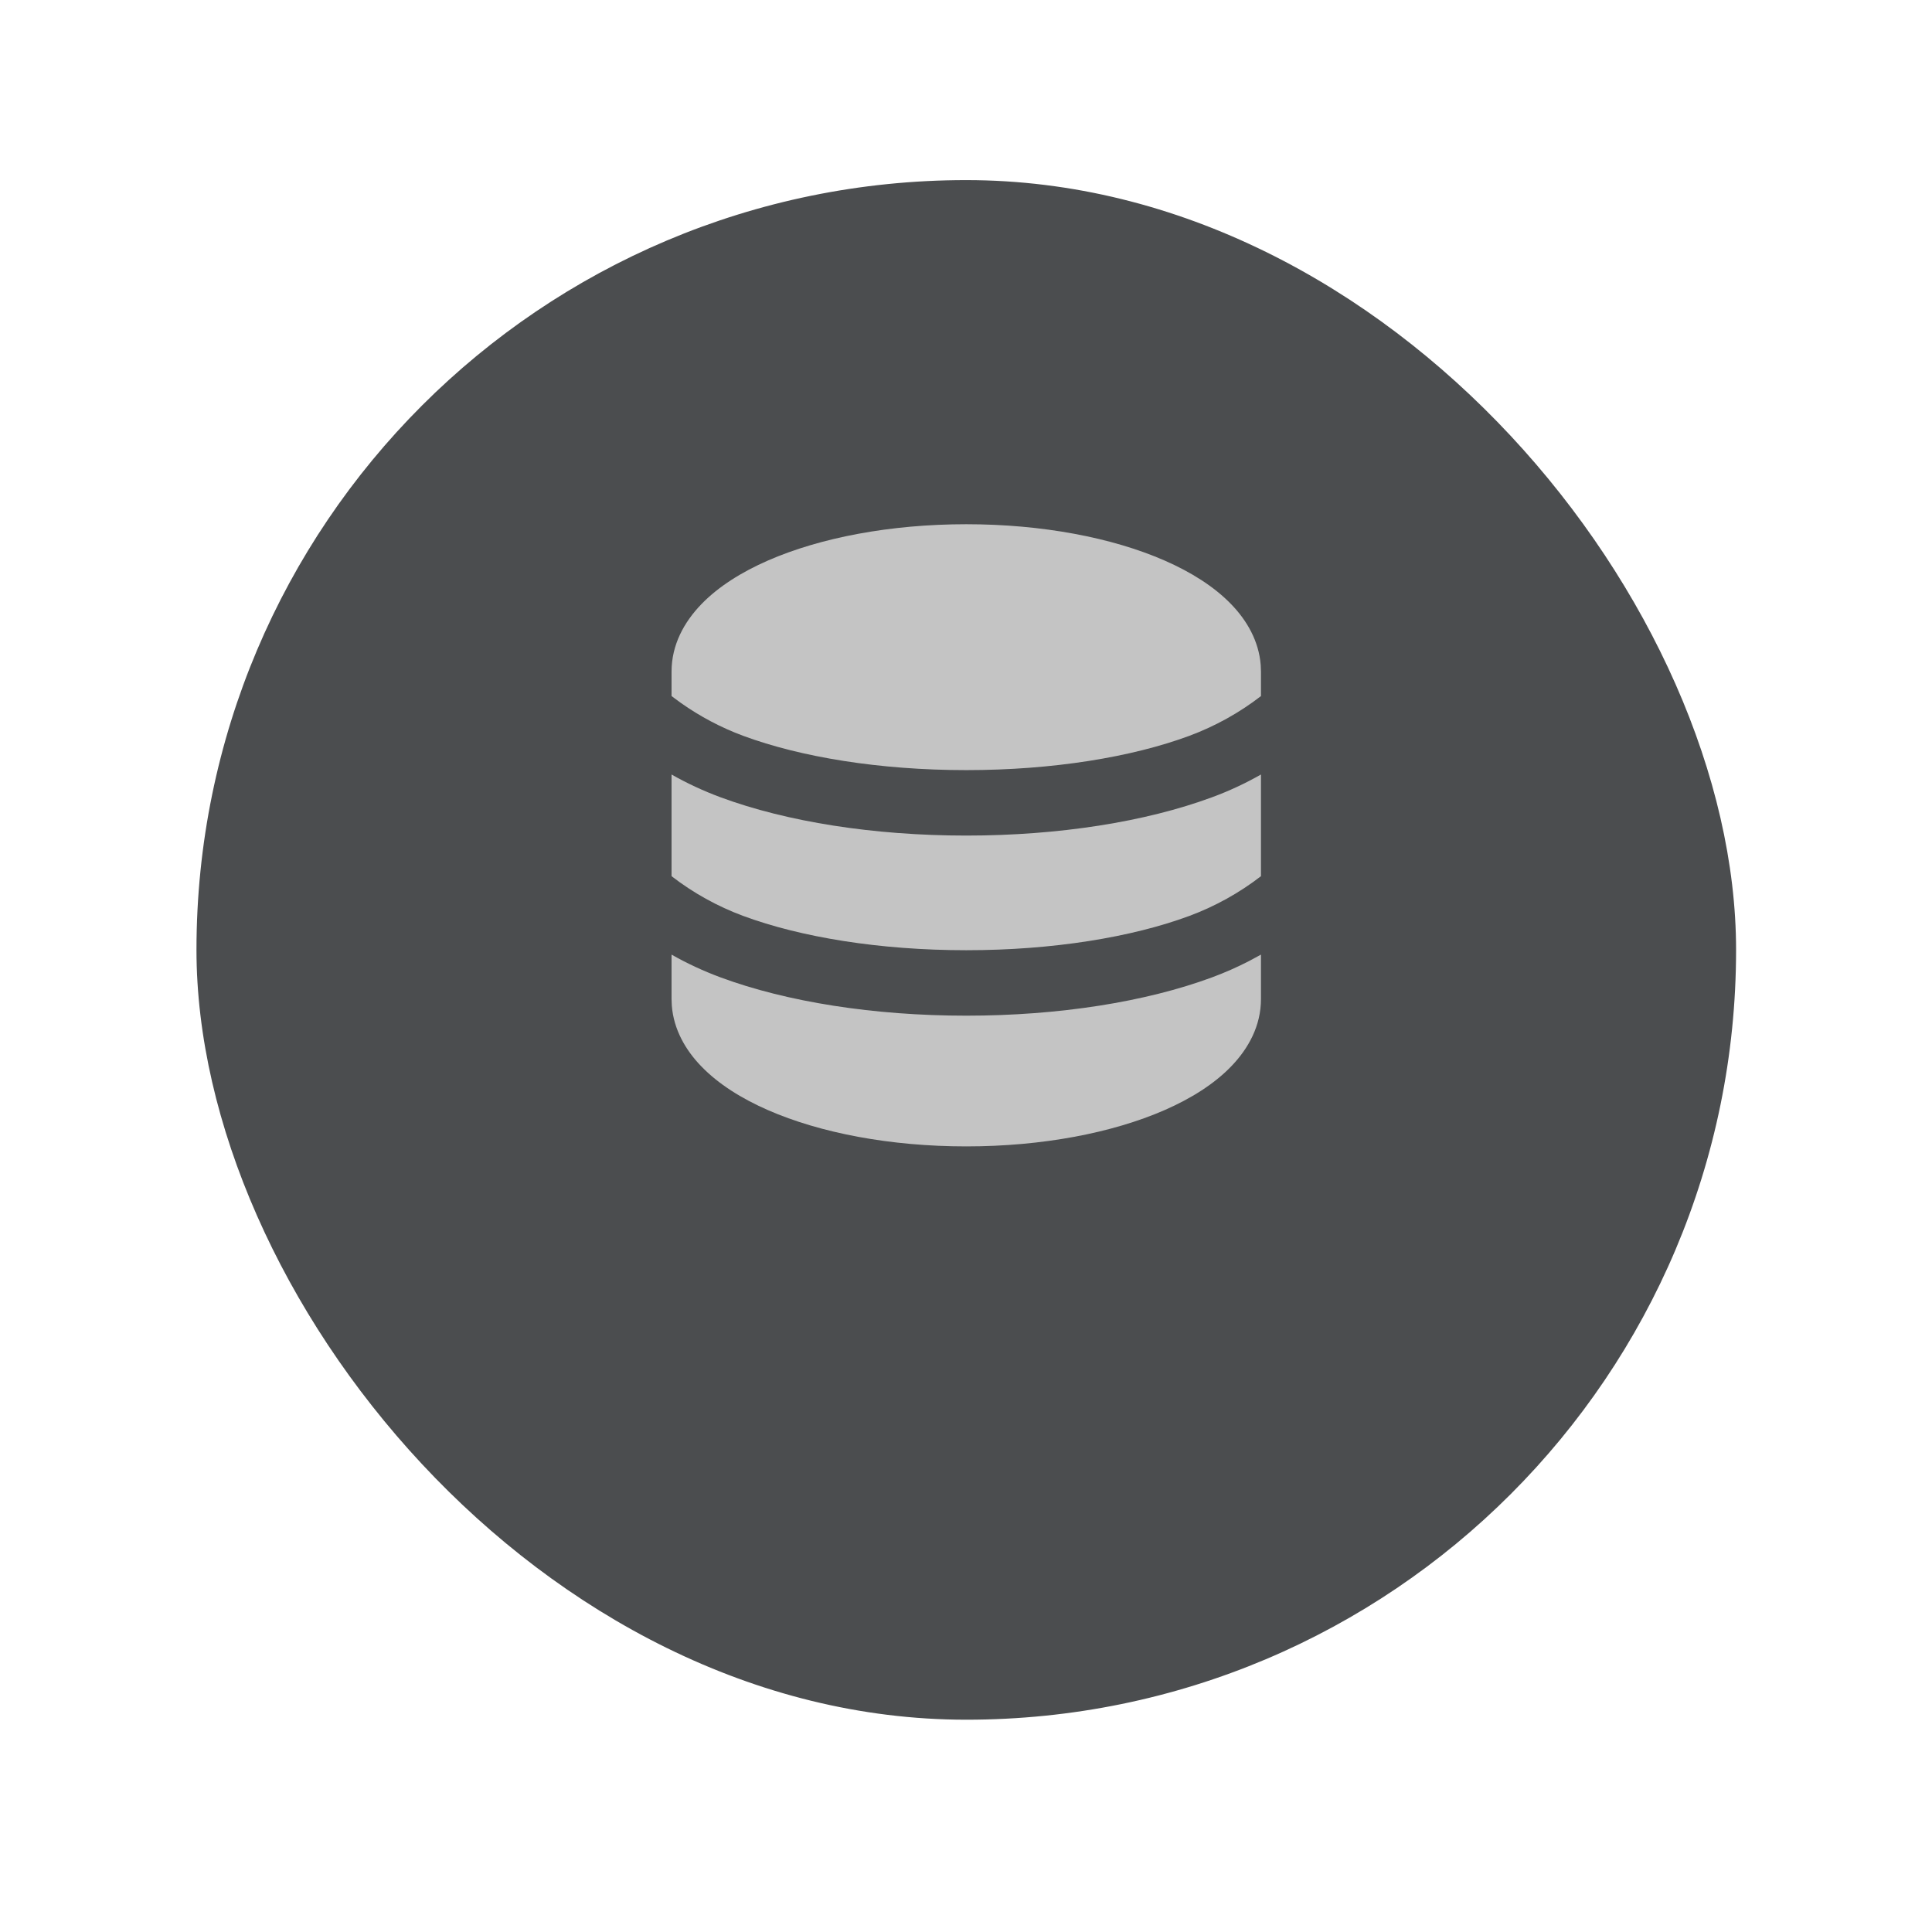
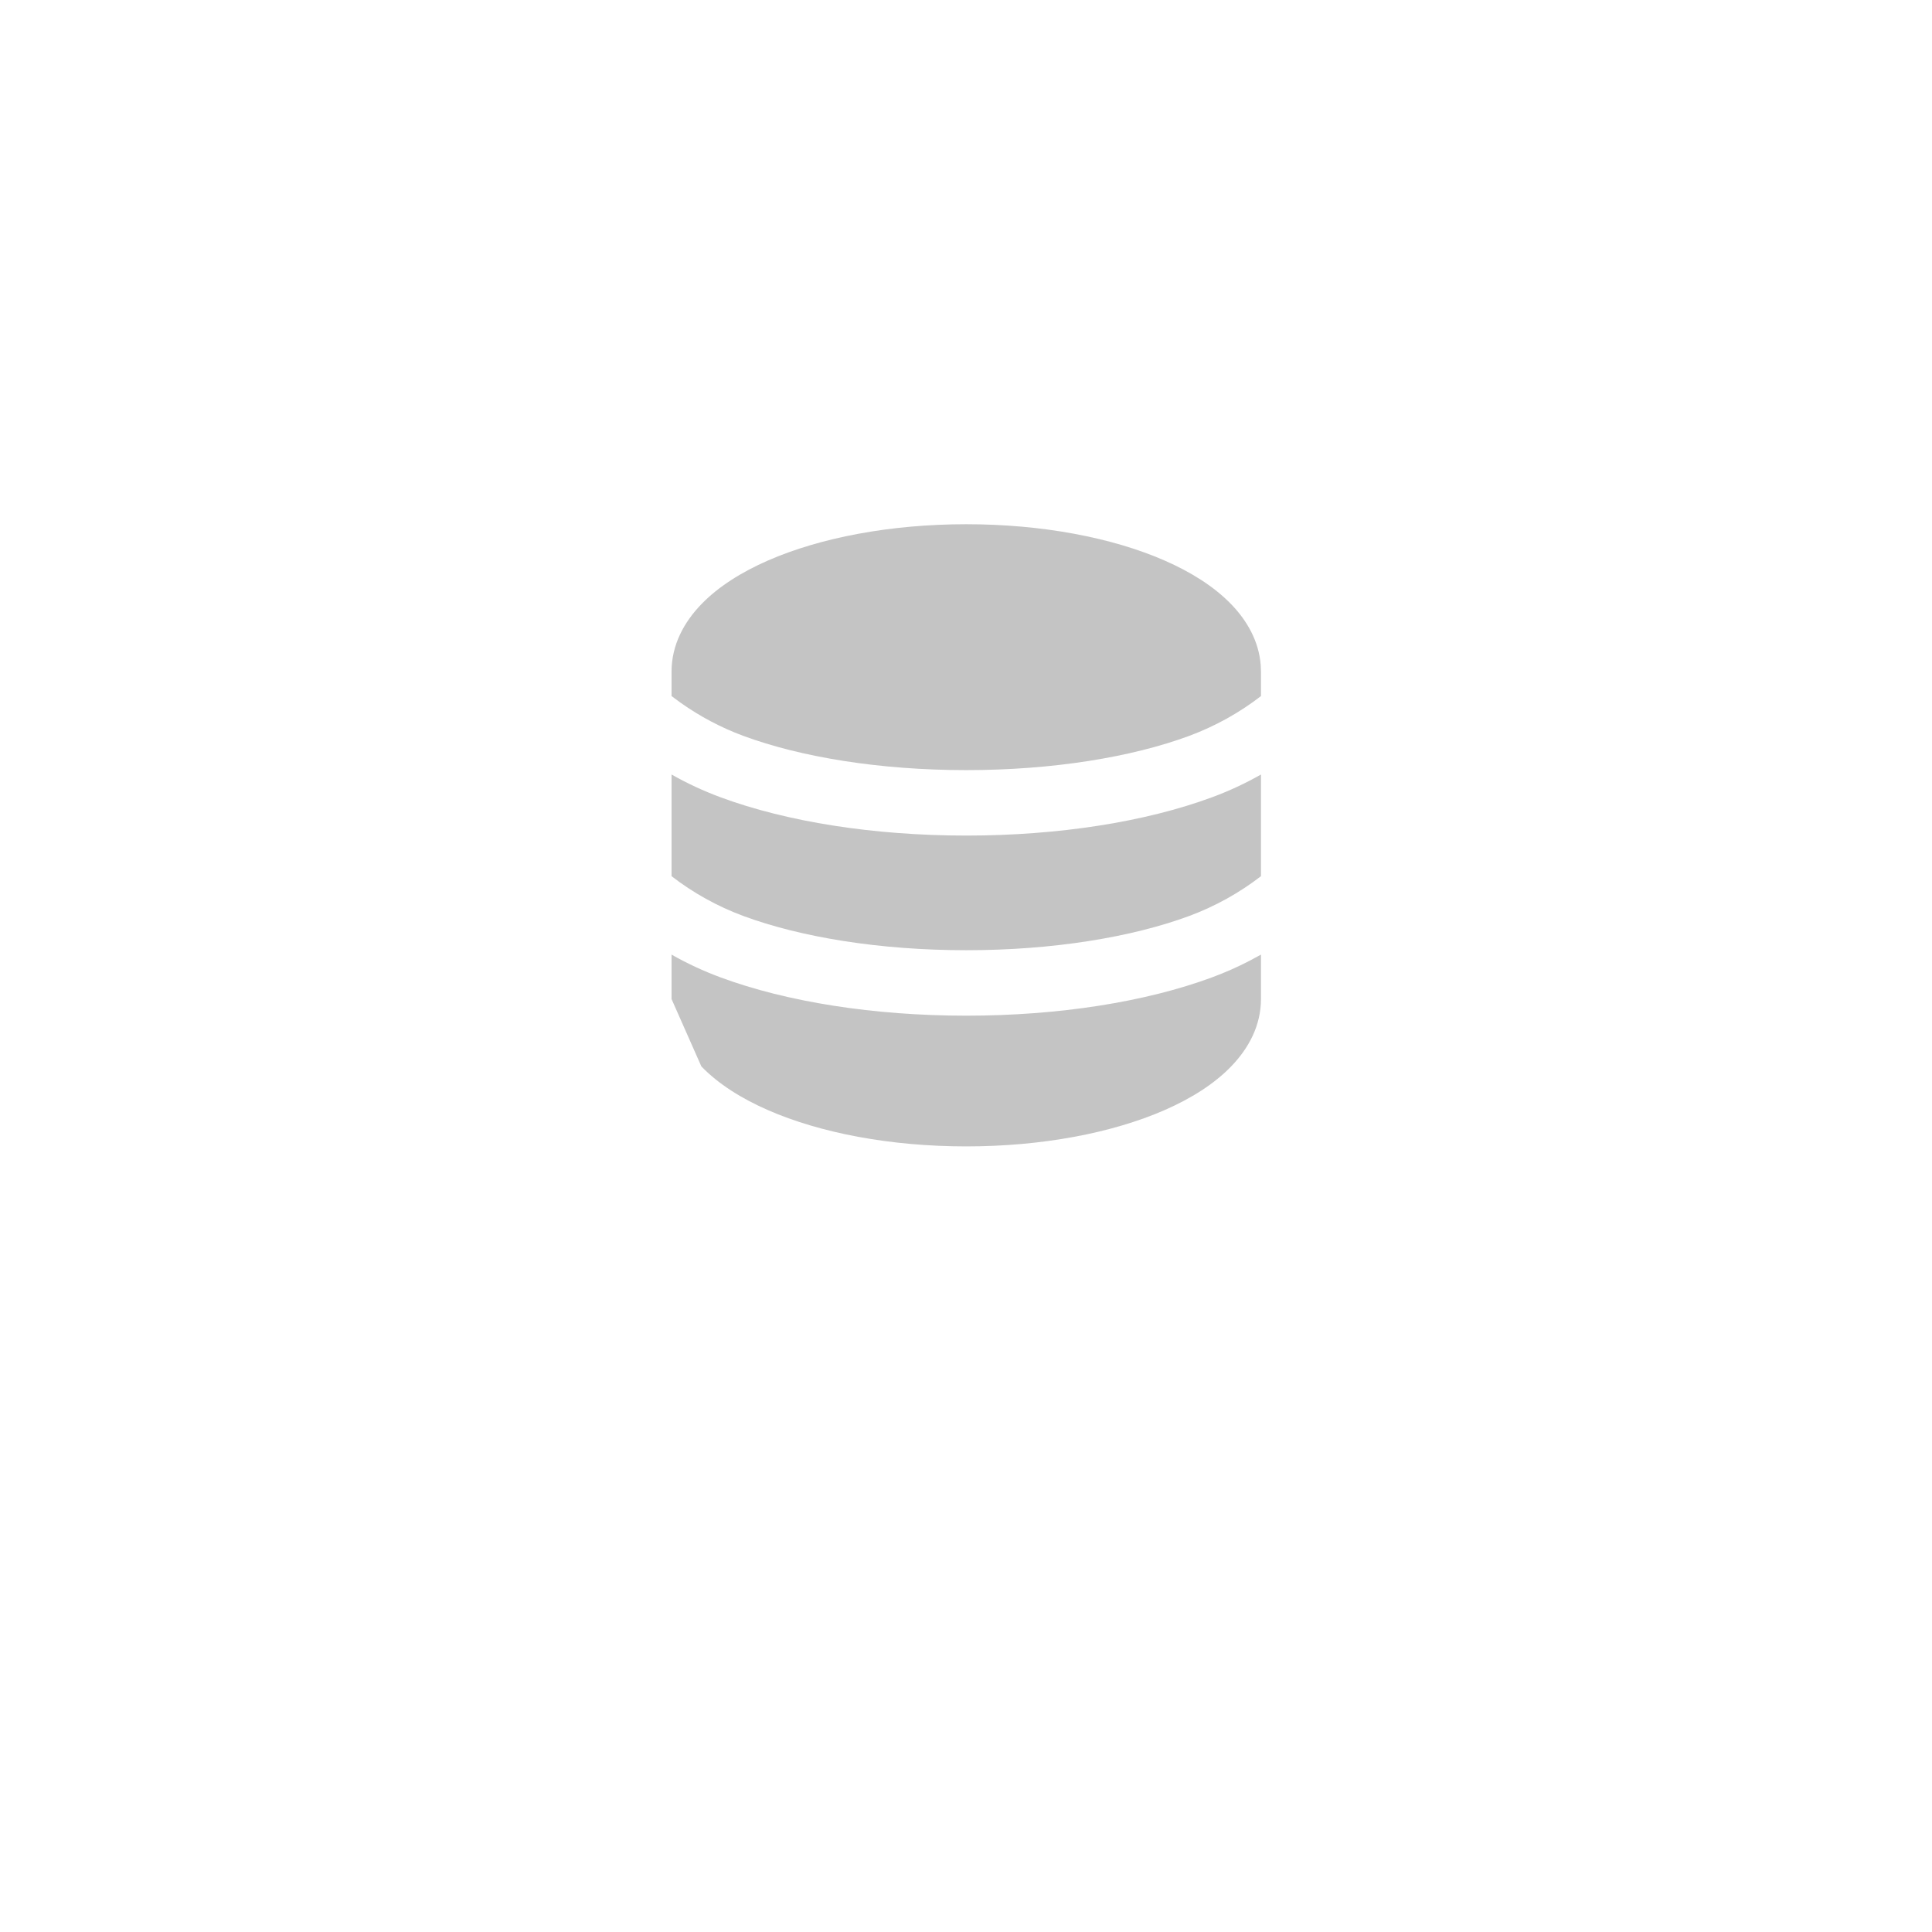
<svg xmlns="http://www.w3.org/2000/svg" width="59" height="59" viewBox="0 0 59 59" fill="none">
  <g filter="url(#filter0_d_338_4696)">
-     <rect x="6" y="2" width="47.017" height="47.017" rx="23.509" fill="#4B4D4F" />
-   </g>
-   <path d="M38.508 29.152V30.509C38.508 31.323 38.127 32.019 37.598 32.566C37.075 33.108 36.365 33.55 35.566 33.9C33.964 34.6 31.822 35.009 29.508 35.009C27.194 35.009 25.052 34.601 23.45 33.9C22.651 33.55 21.941 33.108 21.418 32.566C20.933 32.066 20.573 31.438 20.516 30.71L20.508 30.509V29.152C20.973 29.417 21.471 29.649 22.002 29.847C24.032 30.598 26.687 31.017 29.508 31.017C32.329 31.017 34.984 30.598 37.014 29.847C37.413 29.699 37.792 29.531 38.153 29.344L38.508 29.152ZM20.508 23.652C20.973 23.917 21.471 24.149 22.002 24.347C24.032 25.098 26.687 25.517 29.508 25.517C32.329 25.517 34.984 25.098 37.014 24.347C37.53 24.157 38.03 23.924 38.508 23.652V26.757C37.844 27.27 37.106 27.679 36.32 27.971C34.565 28.621 32.156 29.018 29.508 29.018C26.861 29.018 24.452 28.621 22.696 27.971C21.909 27.679 21.172 27.27 20.508 26.757V23.652ZM29.508 16.009C31.822 16.009 33.964 16.417 35.566 17.118C36.365 17.468 37.075 17.91 37.598 18.452C38.083 18.952 38.443 19.58 38.5 20.308L38.508 20.509V21.257C37.844 21.77 37.106 22.179 36.32 22.471C34.565 23.121 32.156 23.518 29.508 23.518C26.861 23.518 24.452 23.121 22.696 22.471C22.02 22.22 21.379 21.881 20.791 21.465L20.508 21.257V20.509C20.508 19.695 20.889 18.999 21.418 18.452C21.941 17.91 22.651 17.468 23.45 17.118C25.052 16.418 27.194 16.009 29.508 16.009Z" fill="#C4C4C4" />
+     </g>
+   <path d="M38.508 29.152V30.509C38.508 31.323 38.127 32.019 37.598 32.566C37.075 33.108 36.365 33.55 35.566 33.9C33.964 34.6 31.822 35.009 29.508 35.009C27.194 35.009 25.052 34.601 23.45 33.9C22.651 33.55 21.941 33.108 21.418 32.566L20.508 30.509V29.152C20.973 29.417 21.471 29.649 22.002 29.847C24.032 30.598 26.687 31.017 29.508 31.017C32.329 31.017 34.984 30.598 37.014 29.847C37.413 29.699 37.792 29.531 38.153 29.344L38.508 29.152ZM20.508 23.652C20.973 23.917 21.471 24.149 22.002 24.347C24.032 25.098 26.687 25.517 29.508 25.517C32.329 25.517 34.984 25.098 37.014 24.347C37.53 24.157 38.03 23.924 38.508 23.652V26.757C37.844 27.27 37.106 27.679 36.32 27.971C34.565 28.621 32.156 29.018 29.508 29.018C26.861 29.018 24.452 28.621 22.696 27.971C21.909 27.679 21.172 27.27 20.508 26.757V23.652ZM29.508 16.009C31.822 16.009 33.964 16.417 35.566 17.118C36.365 17.468 37.075 17.91 37.598 18.452C38.083 18.952 38.443 19.58 38.5 20.308L38.508 20.509V21.257C37.844 21.77 37.106 22.179 36.32 22.471C34.565 23.121 32.156 23.518 29.508 23.518C26.861 23.518 24.452 23.121 22.696 22.471C22.02 22.22 21.379 21.881 20.791 21.465L20.508 21.257V20.509C20.508 19.695 20.889 18.999 21.418 18.452C21.941 17.91 22.651 17.468 23.45 17.118C25.052 16.418 27.194 16.009 29.508 16.009Z" fill="#C4C4C4" />
  <defs>
    <filter id="filter0_d_338_4696" x="0.5" y="-2.38419e-07" width="58.017" height="58.017" filterUnits="userSpaceOnUse" color-interpolation-filters="sRGB">
      <feFlood flood-opacity="0" result="BackgroundImageFix" />
      <feColorMatrix in="SourceAlpha" type="matrix" values="0 0 0 0 0 0 0 0 0 0 0 0 0 0 0 0 0 0 127 0" result="hardAlpha" />
      <feOffset dy="3.5" />
      <feGaussianBlur stdDeviation="2.75" />
      <feColorMatrix type="matrix" values="0 0 0 0 0 0 0 0 0 0 0 0 0 0 0 0 0 0 0.02 0" />
      <feBlend mode="normal" in2="BackgroundImageFix" result="effect1_dropShadow_338_4696" />
      <feBlend mode="normal" in="SourceGraphic" in2="effect1_dropShadow_338_4696" result="shape" />
    </filter>
  </defs>
</svg>